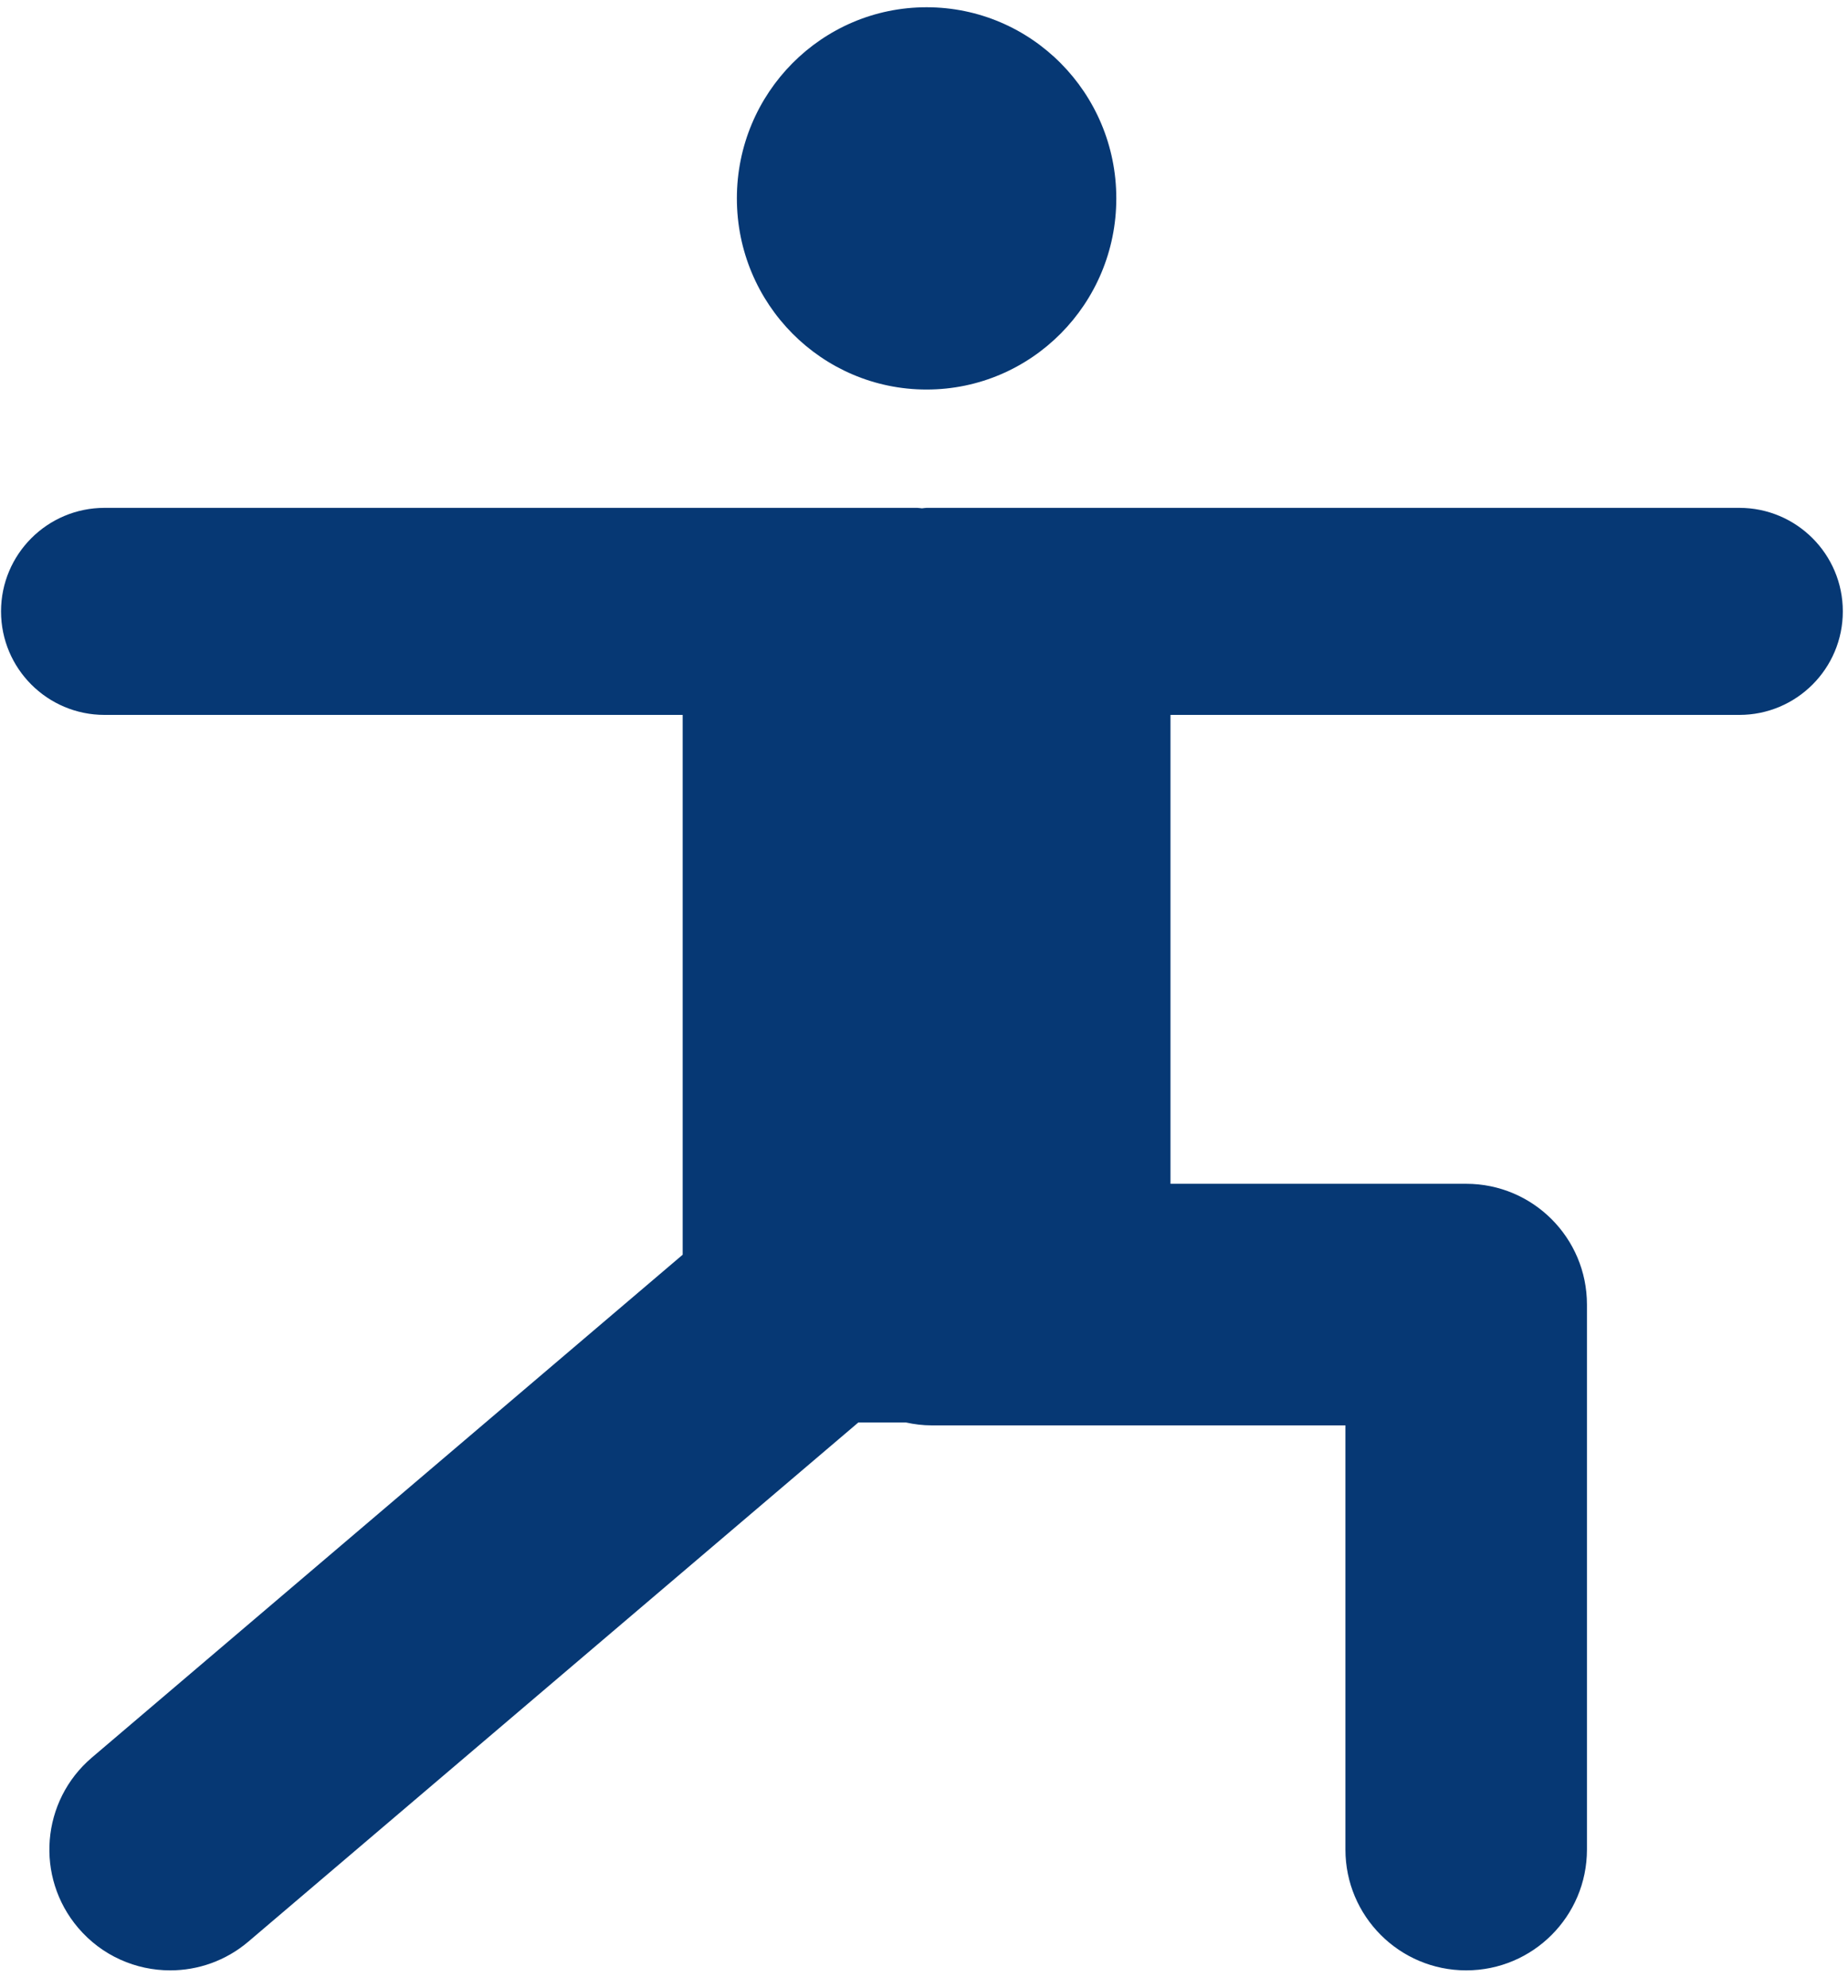
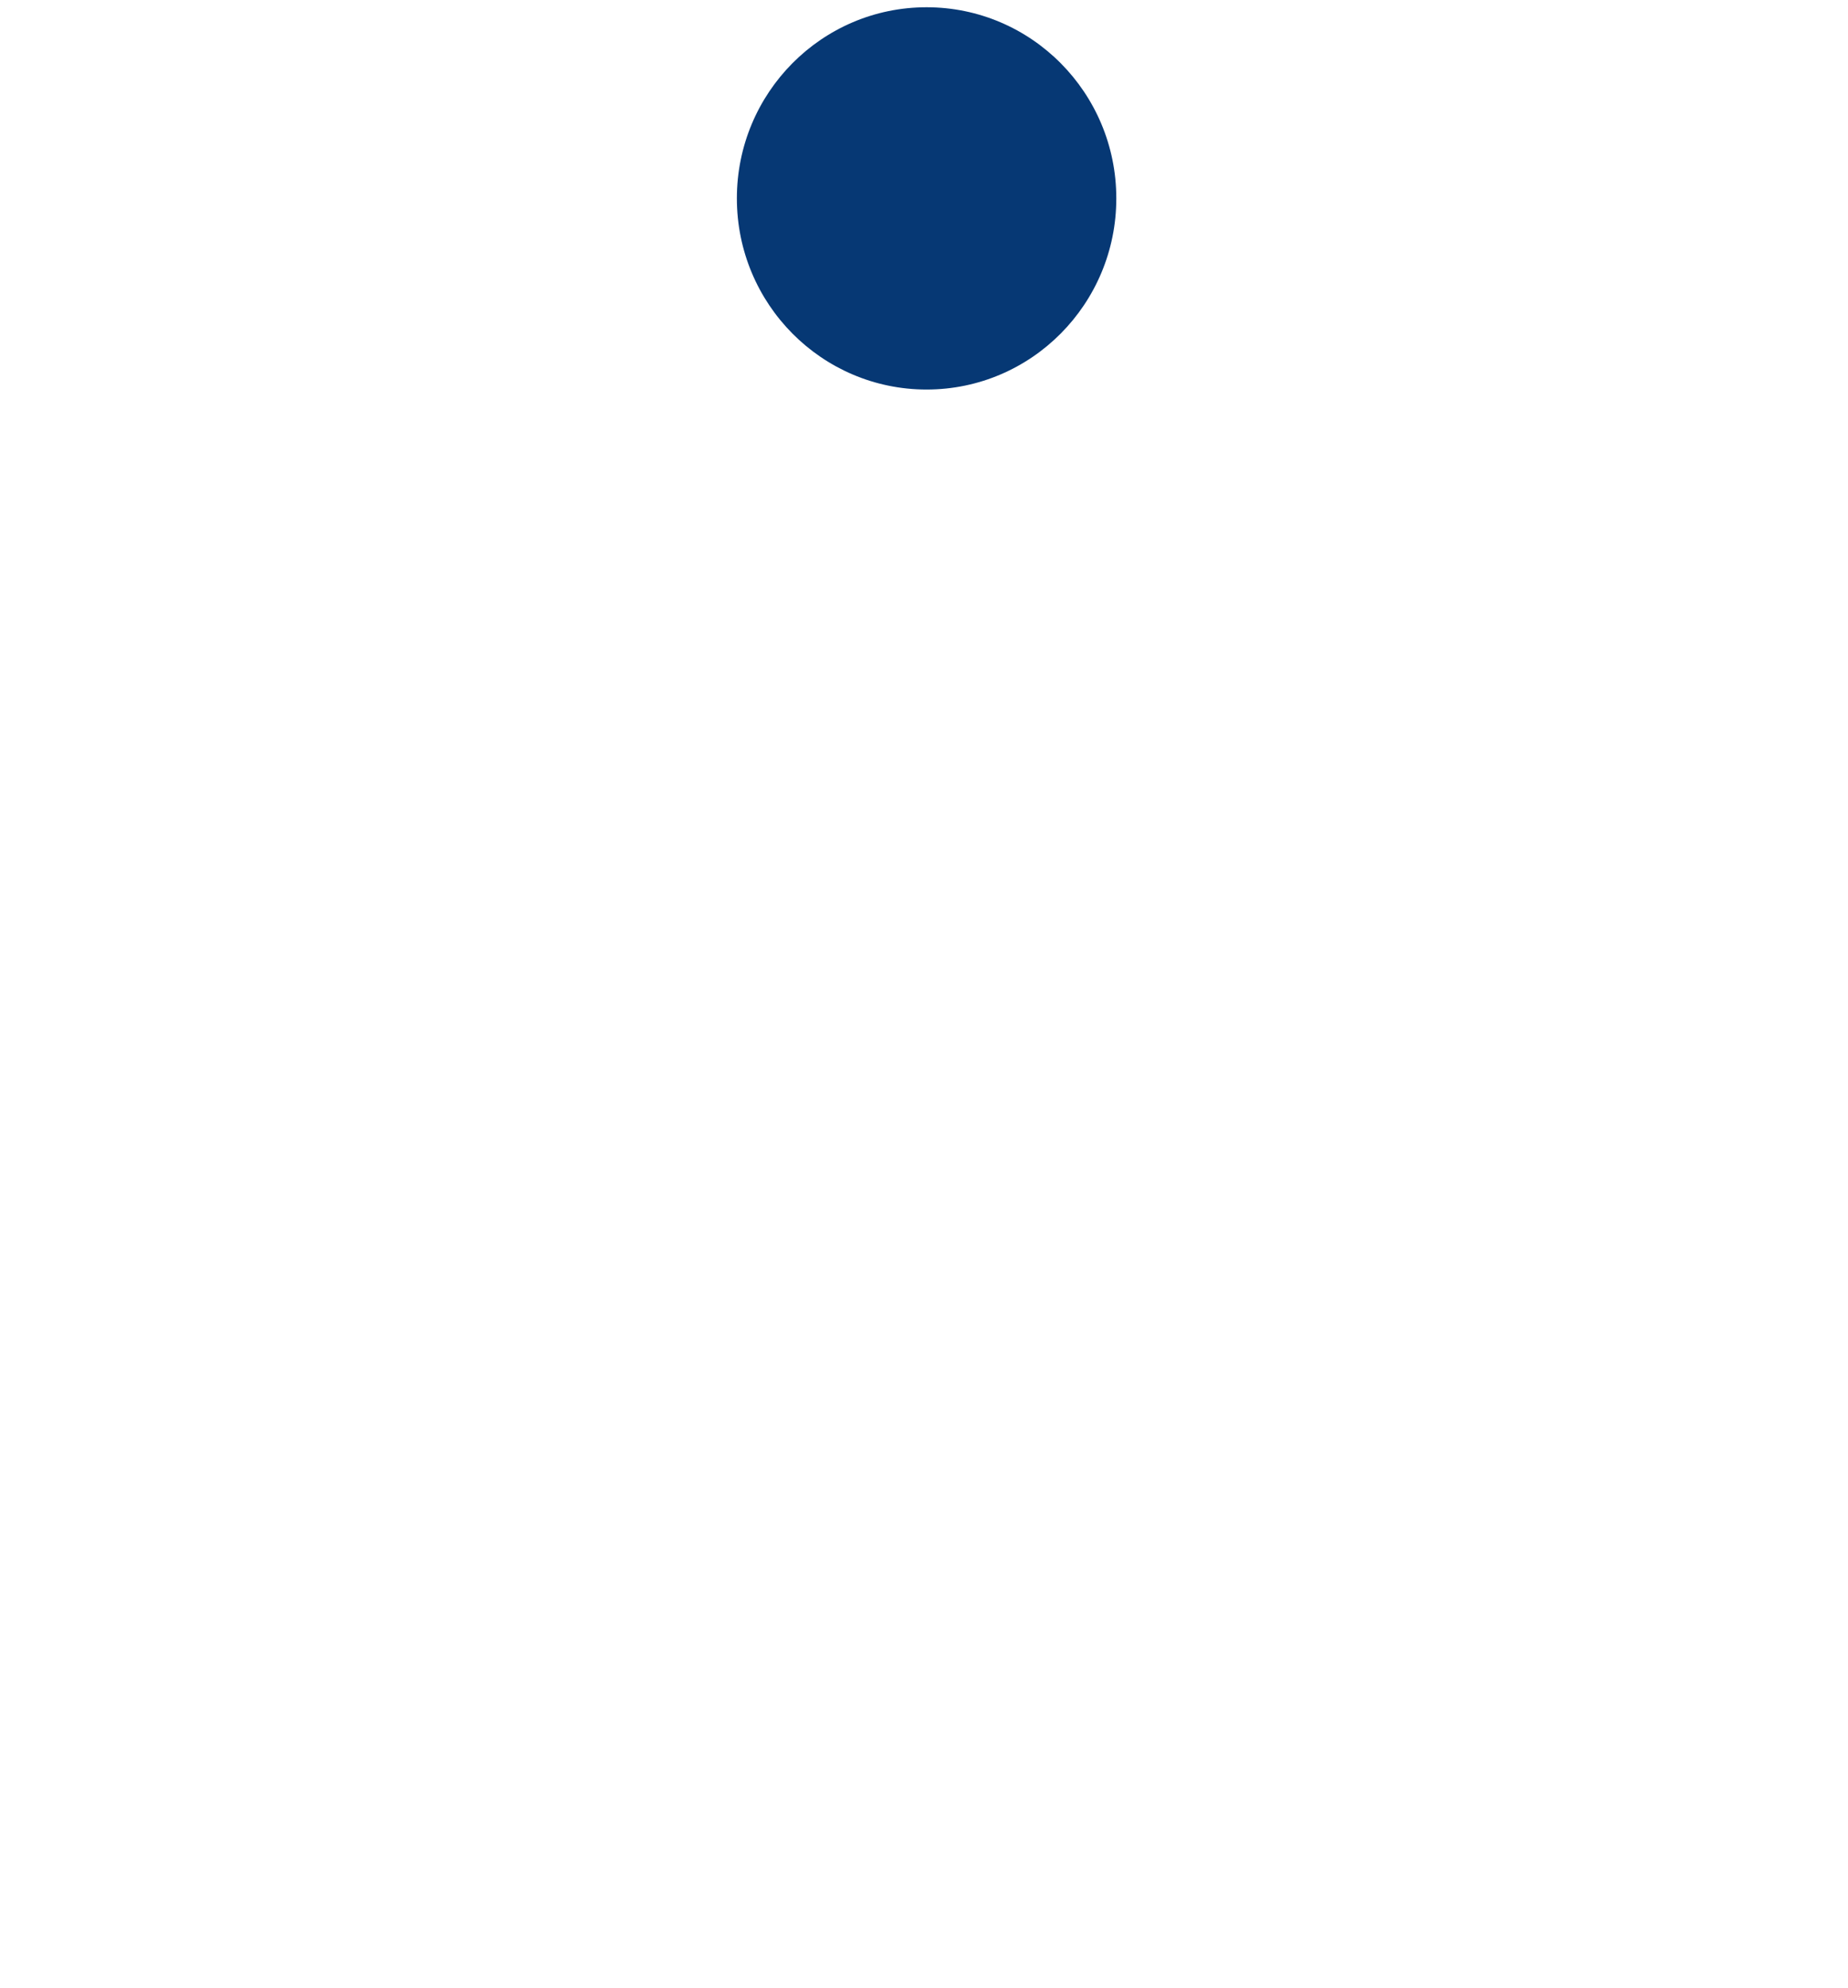
<svg xmlns="http://www.w3.org/2000/svg" width="66px" height="71px" viewBox="0 0 66 71" version="1.1">
  <title>icon-Group 8</title>
  <desc>Created with Sketch.</desc>
  <g id="Page-1" stroke="none" stroke-width="1" fill="none" fill-rule="evenodd">
    <g id="Site-Assets" transform="translate(-1297, -2648)" fill="#063874">
      <g id="Group-8" transform="translate(1297.037, 2648.259)">
        <path d="M33.055,13.651 C36.797,13.651 39.831,10.595 39.831,6.825 C39.831,3.056 36.797,-5.5067062e-14 33.055,-5.5067062e-14 C29.313,-5.5067062e-14 26.28,3.056 26.28,6.825 C26.28,10.595 29.313,13.651 33.055,13.651" id="Fill-11" />
-         <path d="M3.698,25.27 L24.344,25.27 L24.344,44.546 L3.244,62.502 C1.43,64.047 1.211,66.769 2.755,68.583 C3.608,69.586 4.821,70.101 6.042,70.101 C7.03,70.101 8.024,69.763 8.836,69.072 L30.617,50.537 L32.322,50.537 C32.618,50.602 32.923,50.64 33.239,50.64 L48.014,50.64 L48.014,65.787 C48.014,68.17 49.946,70.101 52.327,70.101 C54.709,70.101 56.64,68.17 56.64,65.787 L56.64,46.326 C56.64,43.944 54.709,42.013 52.327,42.013 L41.766,42.013 L41.766,25.27 L62.081,25.27 C64.123,25.27 65.778,23.615 65.778,21.573 C65.778,19.531 64.123,17.876 62.081,17.876 L33.055,17.876 C32.999,17.876 32.945,17.89 32.889,17.893 C32.833,17.89 32.779,17.876 32.722,17.876 L3.698,17.876 C1.655,17.876 1.13686838e-13,19.531 1.13686838e-13,21.573 C1.13686838e-13,23.615 1.655,25.27 3.698,25.27" id="Fill-12" />
      </g>
    </g>
  </g>
</svg>